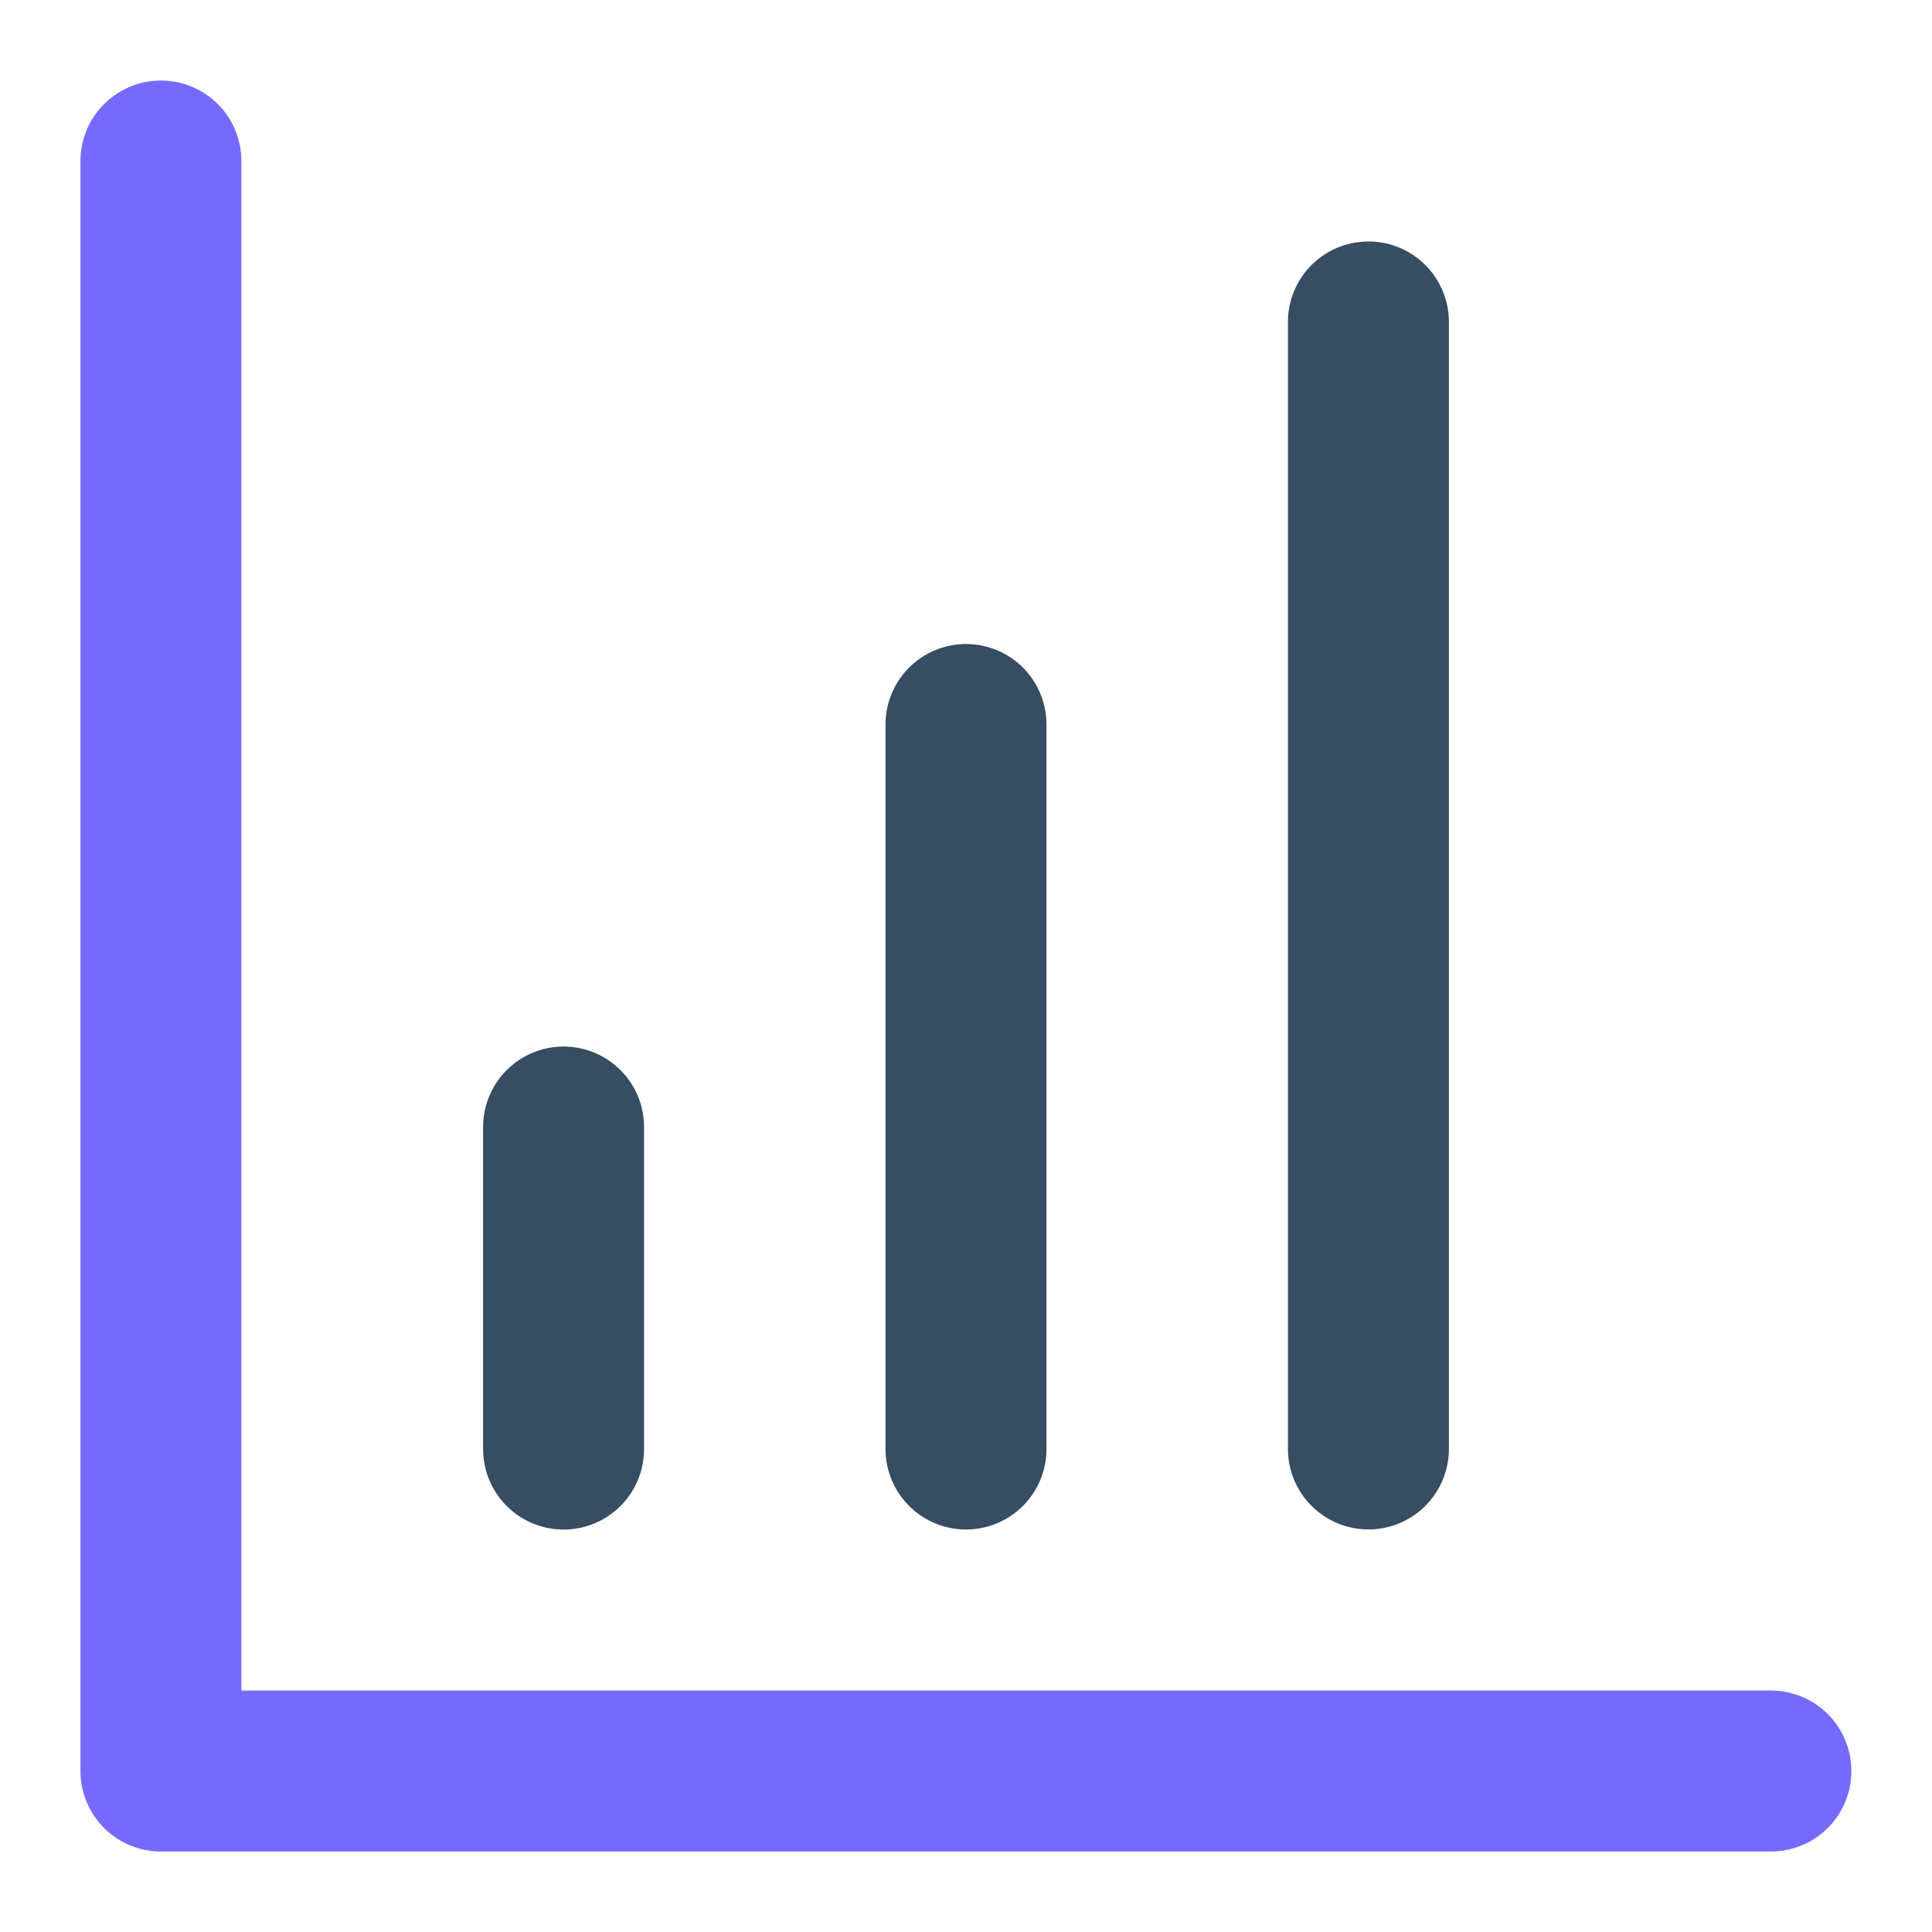
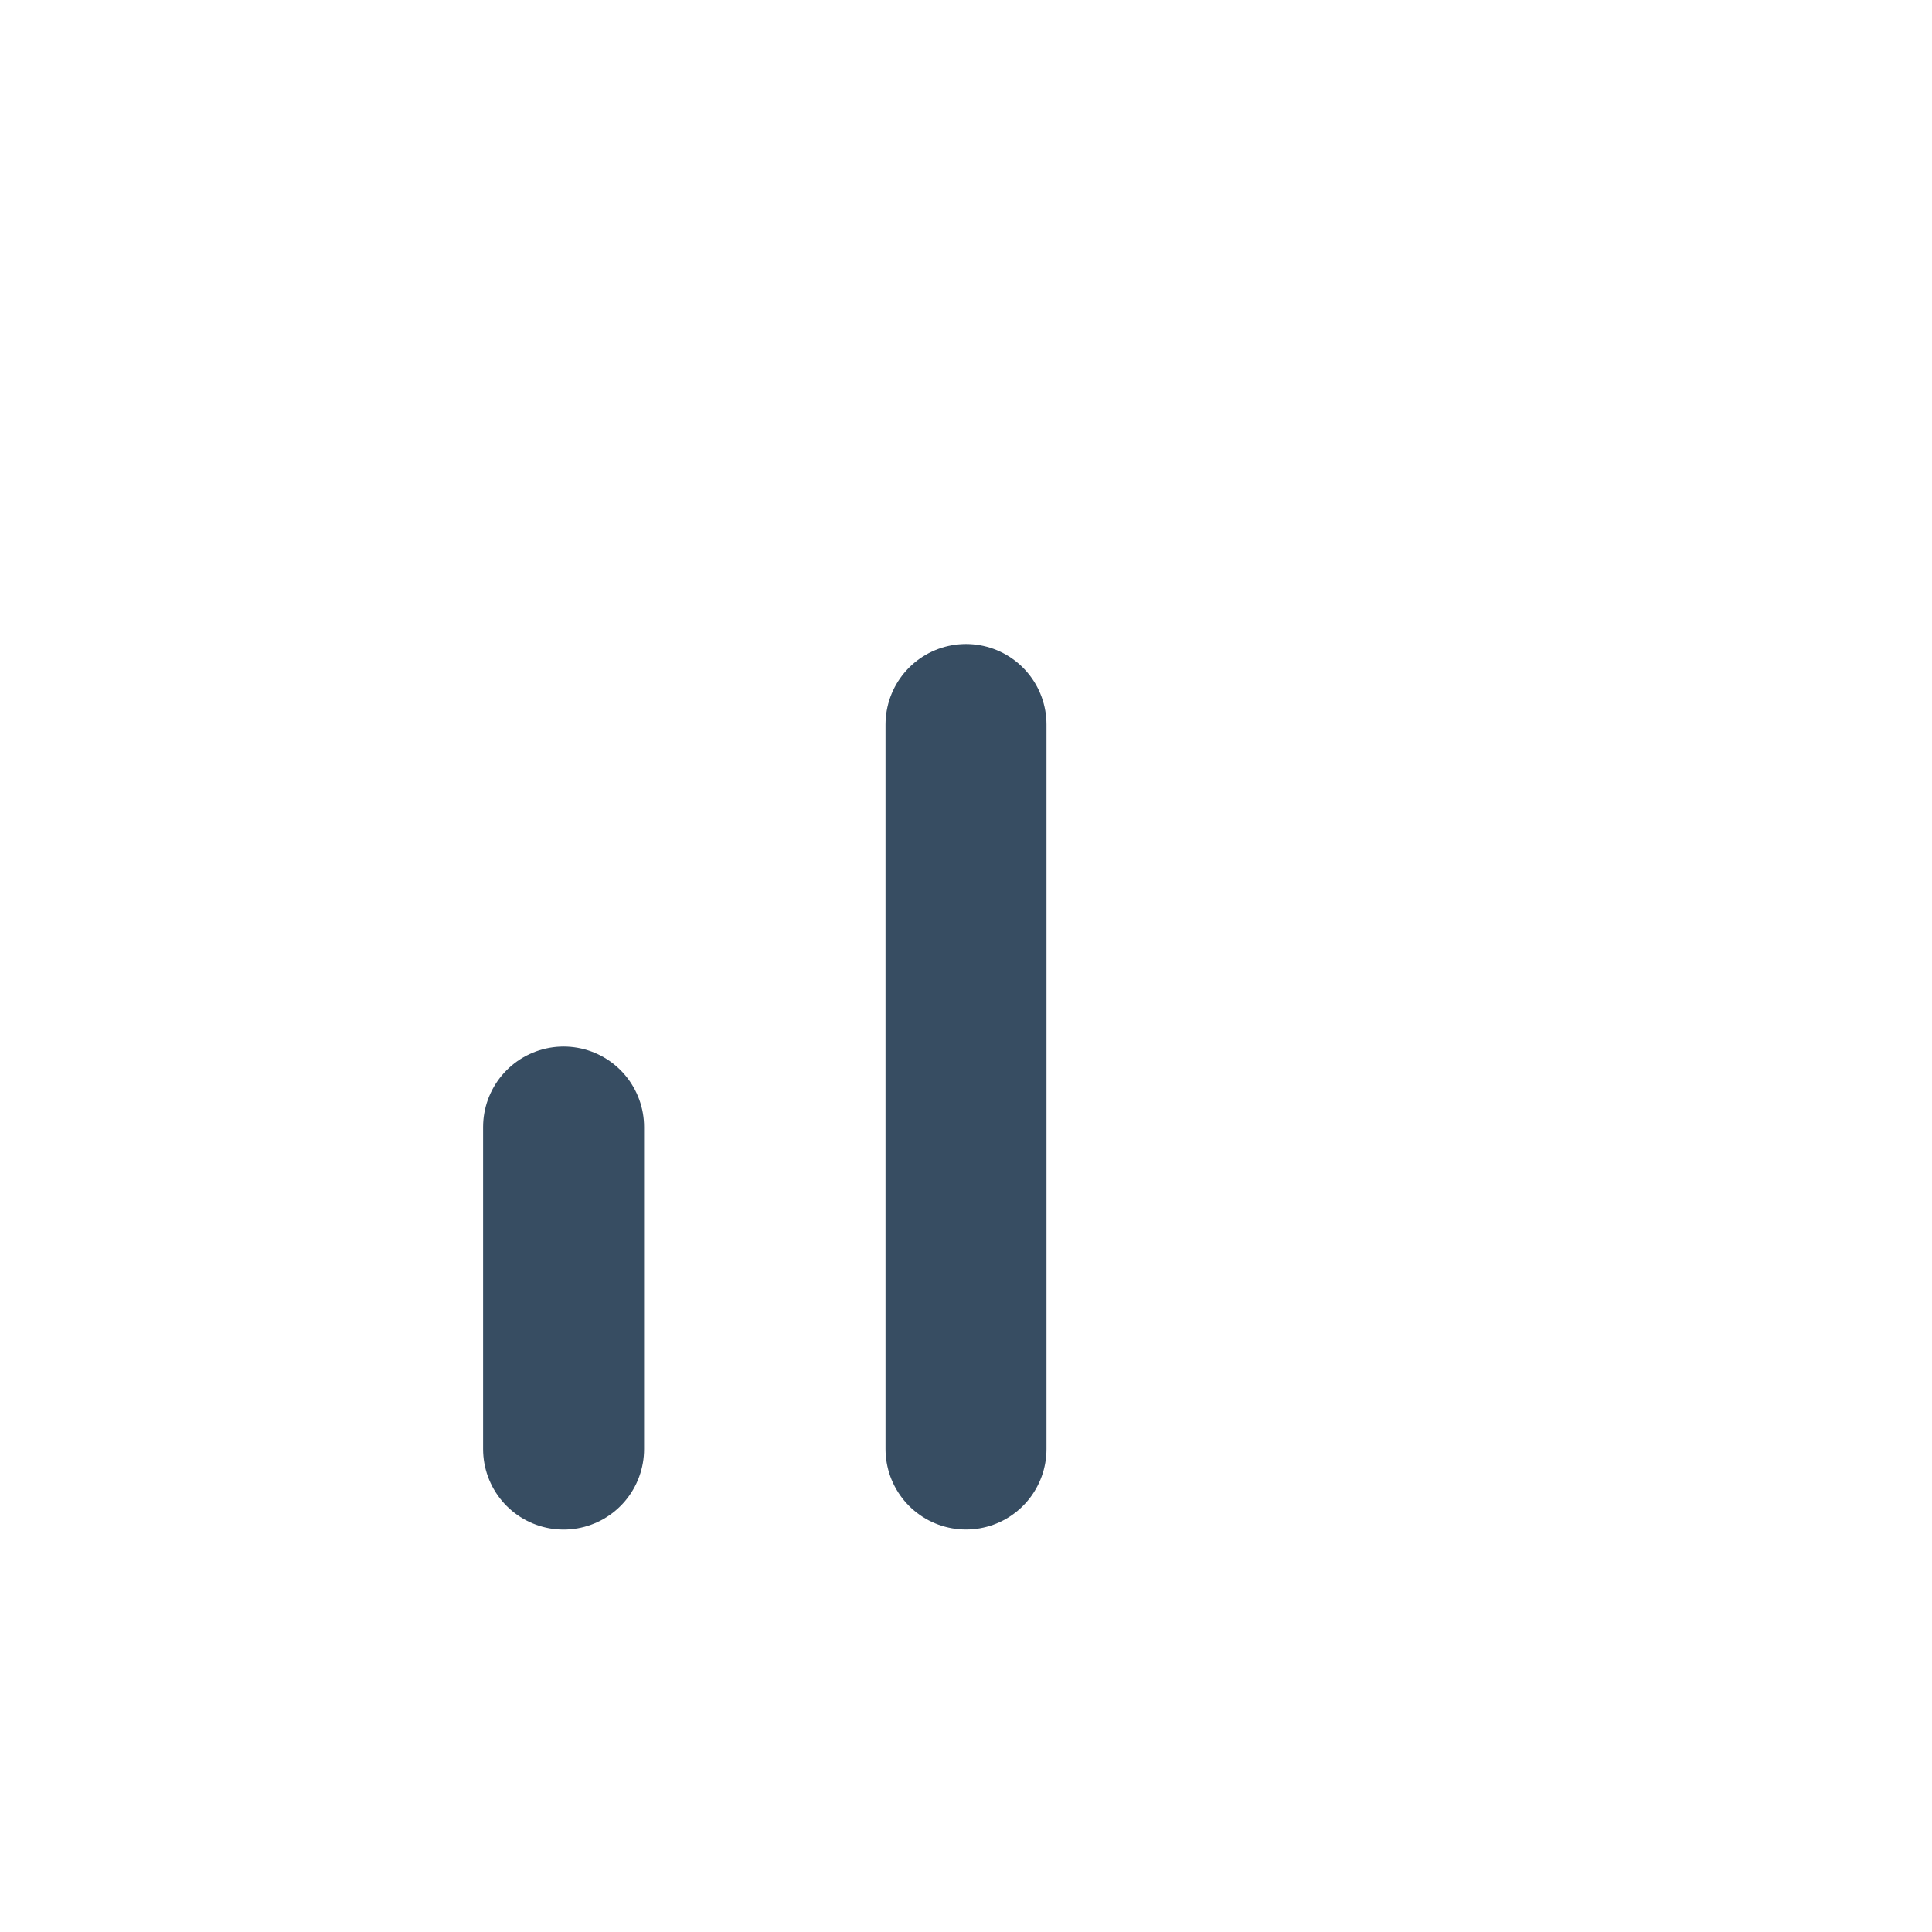
<svg xmlns="http://www.w3.org/2000/svg" width="34" height="34" viewBox="0 0 34 34" fill="none">
-   <path d="M2.832 2.834V31.167H31.165" stroke="#766AFE" stroke-width="2.833" stroke-linecap="round" stroke-linejoin="round" />
  <path d="M17 25.5V12.75" stroke="#374D62" stroke-width="2.833" stroke-linecap="round" stroke-linejoin="round" />
-   <path d="M24.082 25.499V5.666" stroke="#374D62" stroke-width="2.833" stroke-linecap="round" stroke-linejoin="round" />
  <path d="M9.918 25.501V19.834" stroke="#374D62" stroke-width="2.833" stroke-linecap="round" stroke-linejoin="round" />
</svg>